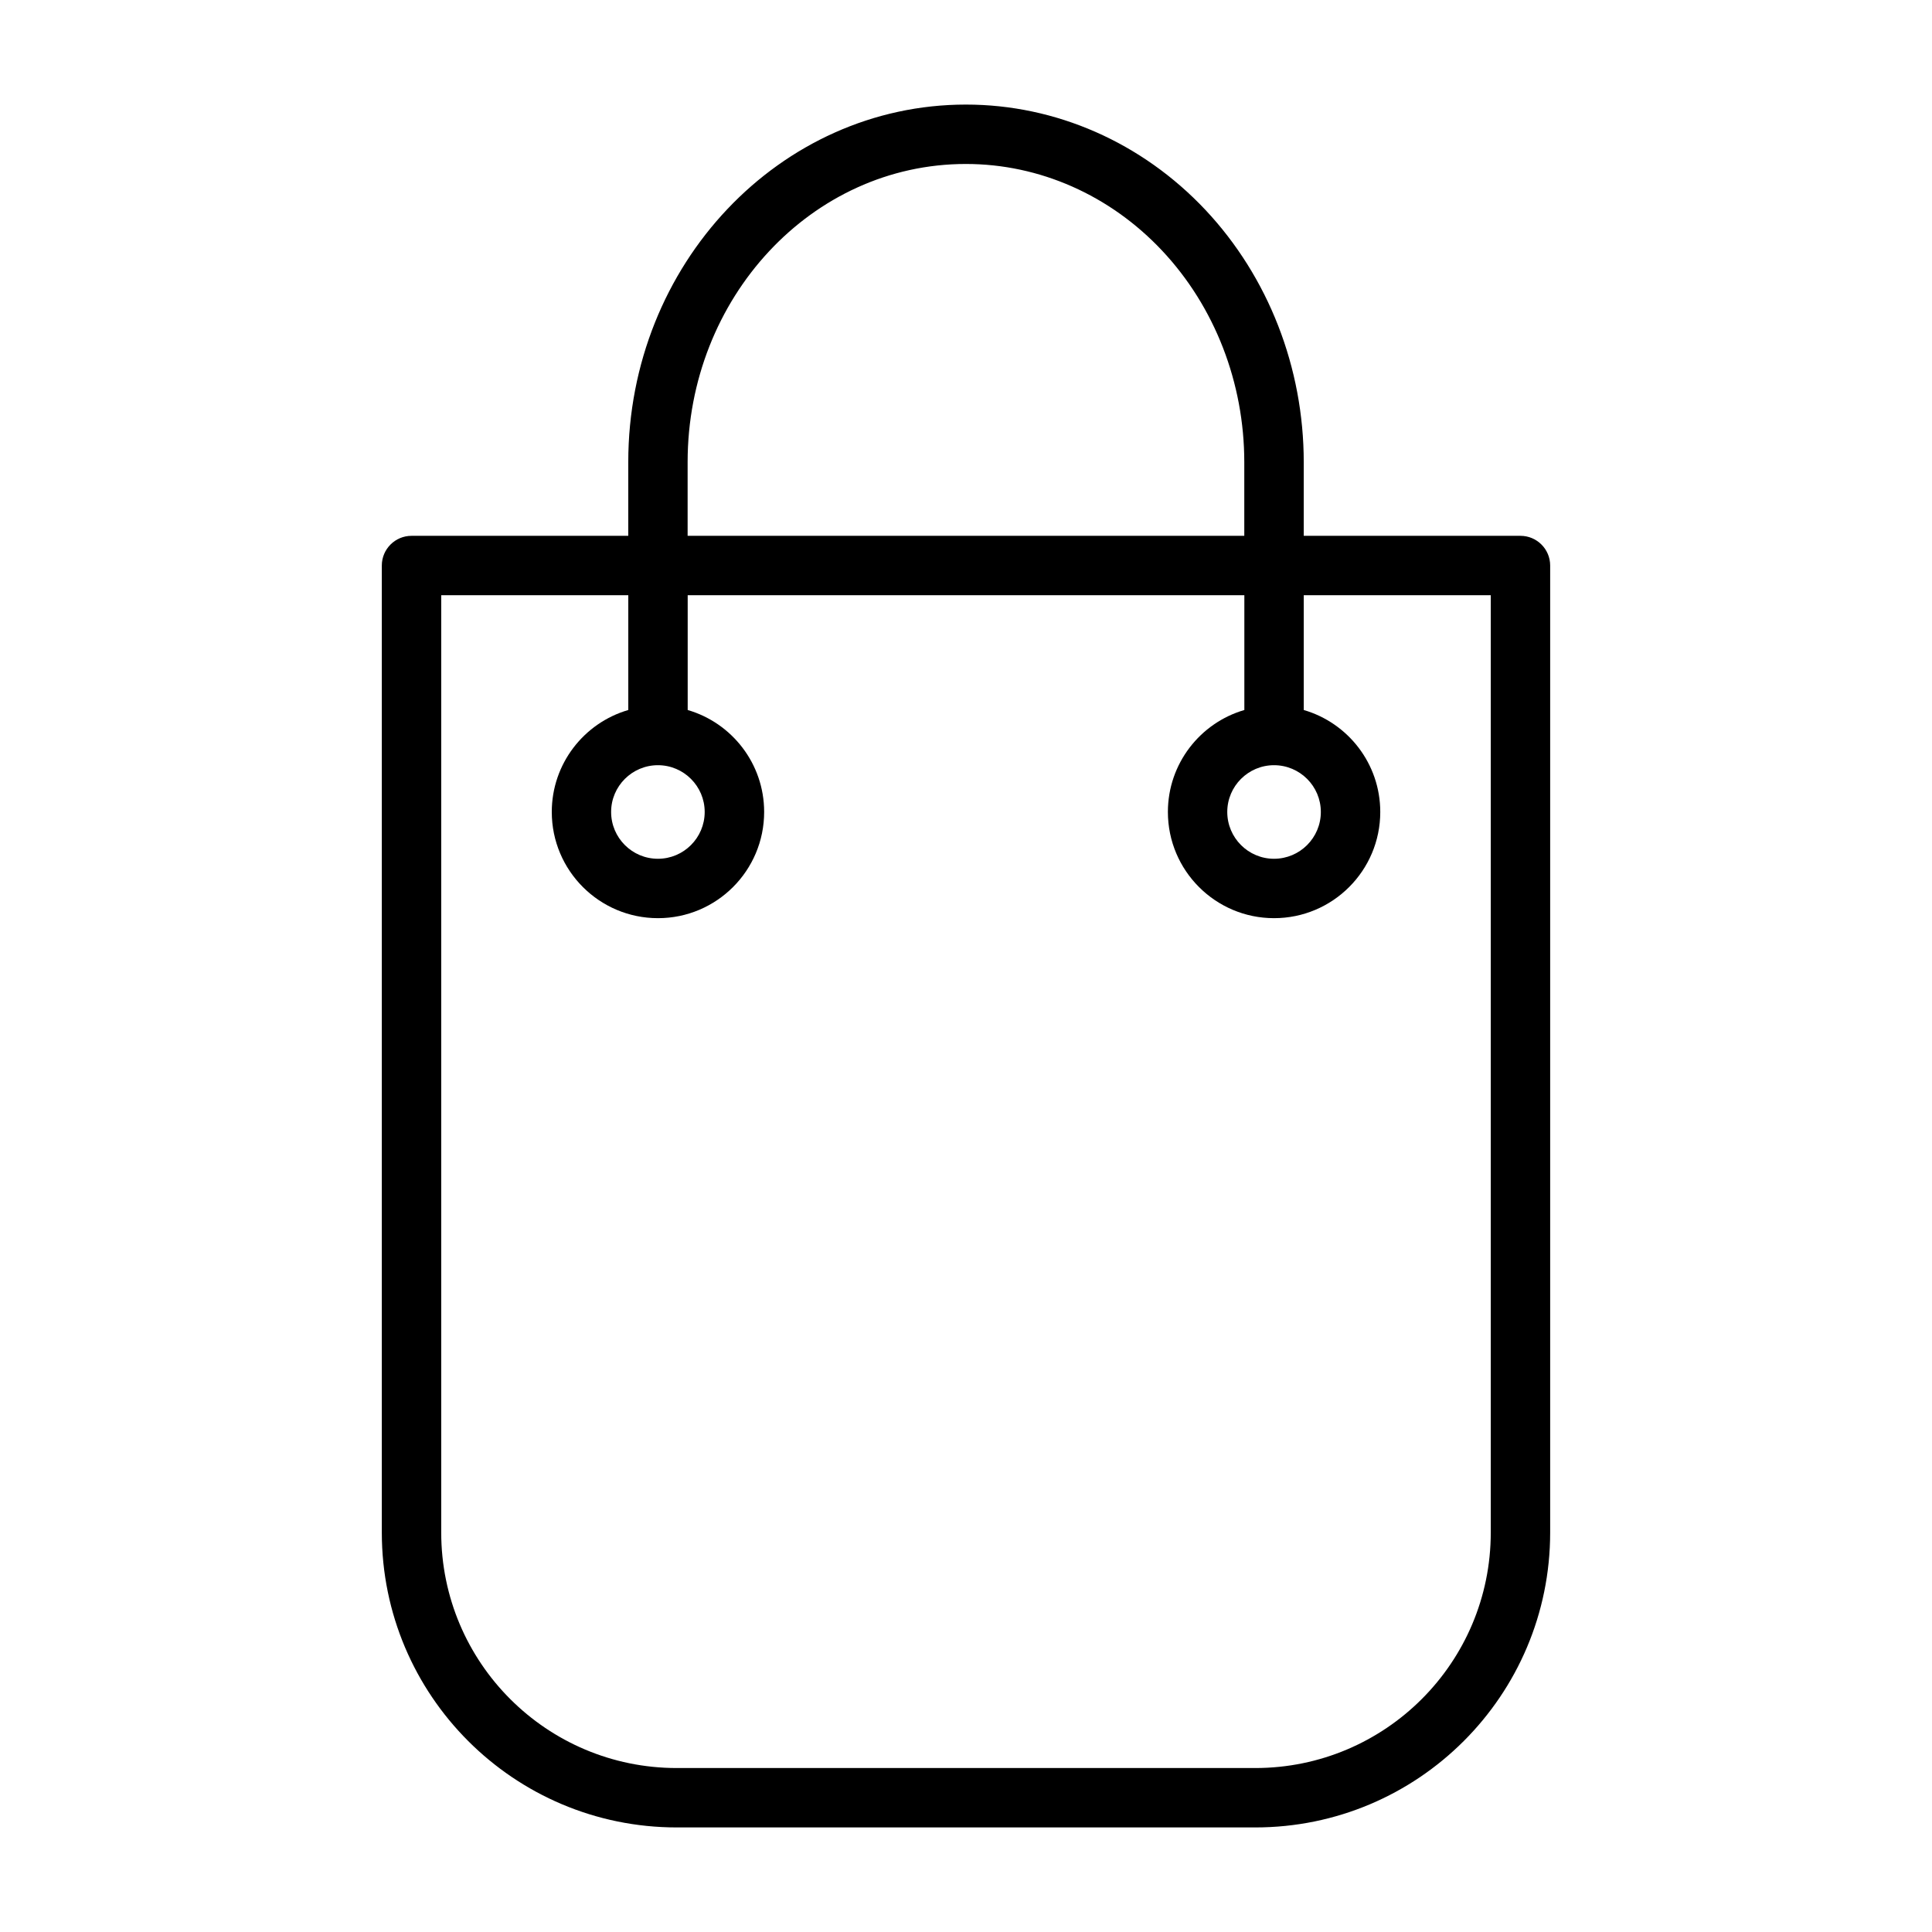
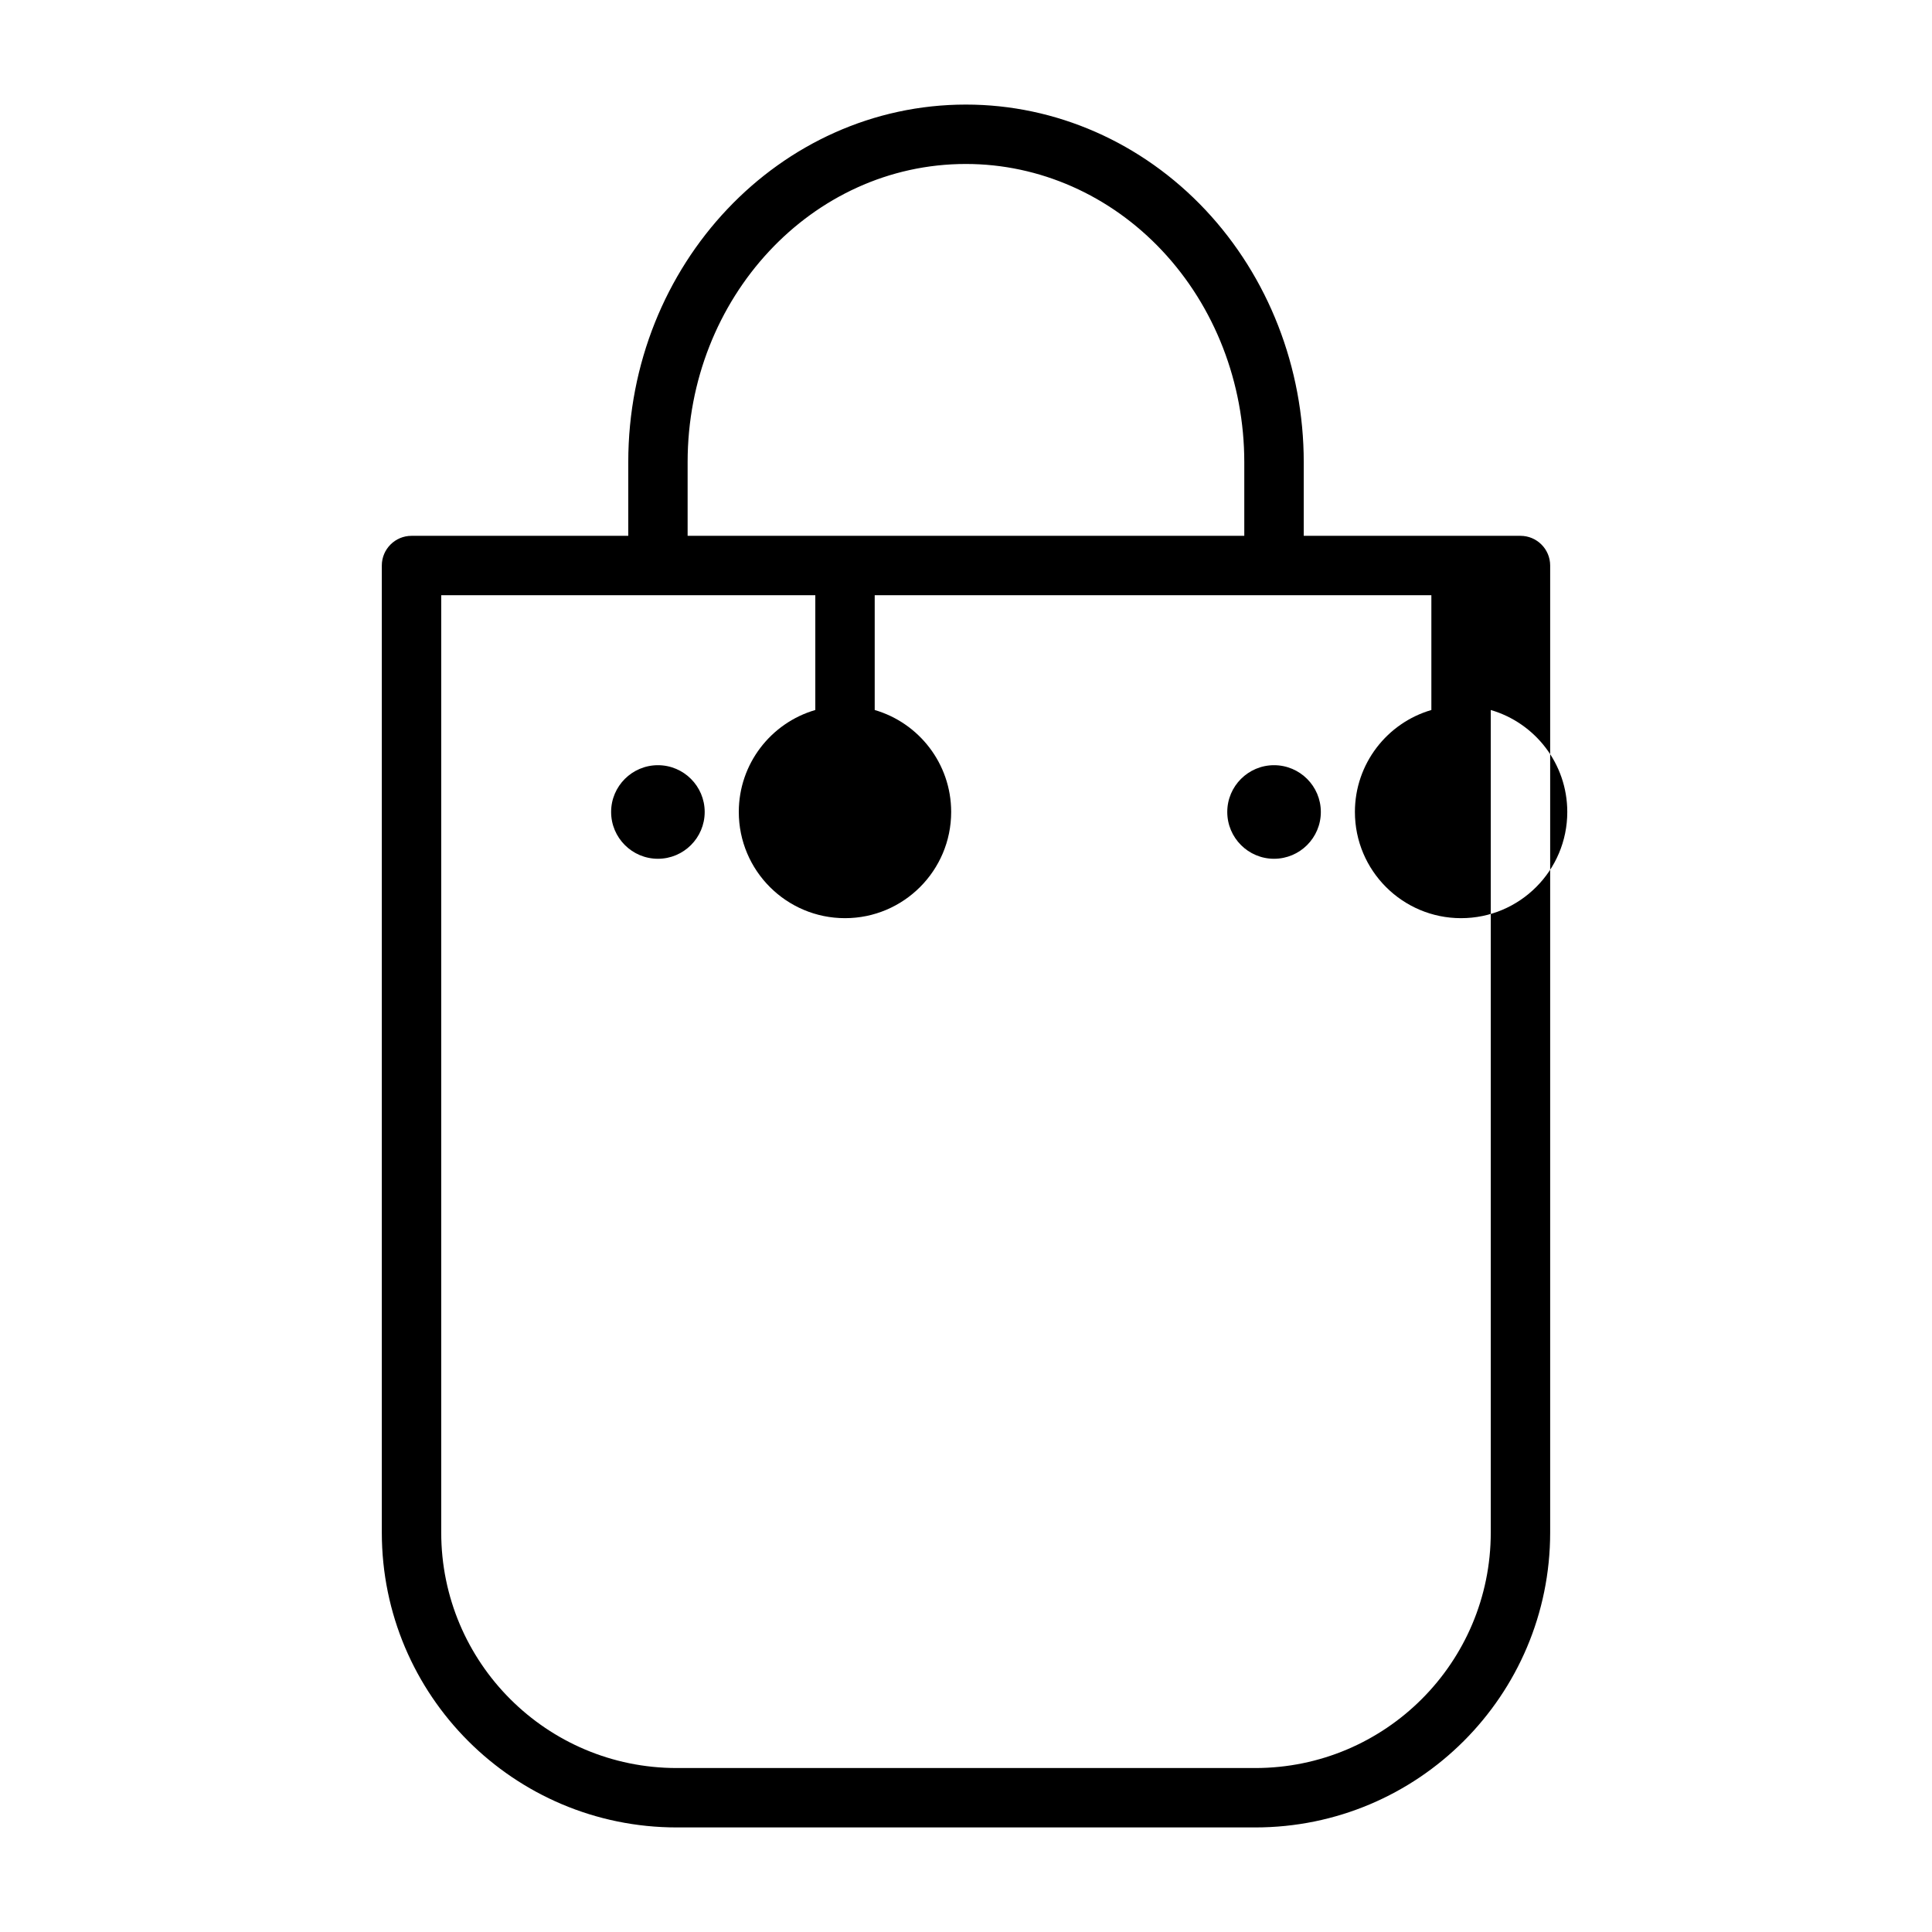
<svg xmlns="http://www.w3.org/2000/svg" fill="#000000" width="800px" height="800px" version="1.1" viewBox="144 144 512 512">
-   <path d="m310.49 286h-57.434c-4.344 0-7.871 3.527-7.871 7.871v256.25c0 43.172 35 78.168 78.168 78.168h153.29c43.172 0 78.168-35 78.168-78.168v-256.25c0-4.344-3.527-7.871-7.871-7.871h-57.434v-19.508c0-25.082-9.383-49.105-26.039-66.848-16.832-17.902-39.676-27.93-63.465-27.93h-0.031c-49.277 0-89.473 42.289-89.473 94.746v19.539zm0 15.742h-49.562v248.38c0 34.48 27.945 62.426 62.426 62.426h153.29c34.48 0 62.426-27.945 62.426-62.426v-248.38h-49.562v30.418c11.715 3.402 20.277 14.219 20.277 27.016 0 15.539-12.609 28.148-28.148 28.148-15.523 0-28.133-12.609-28.133-28.148 0-12.801 8.566-23.617 20.262-27.016v-30.418h-147.52v30.418c11.699 3.402 20.262 14.219 20.262 27.016 0 15.539-12.609 28.148-28.133 28.148-15.539 0-28.148-12.609-28.148-28.148 0-12.801 8.566-23.617 20.277-27.016v-30.418zm171.14 45.043c6.848 0 12.406 5.559 12.406 12.391 0 6.848-5.559 12.406-12.406 12.406-6.832 0-12.391-5.559-12.391-12.406 0-6.832 5.559-12.391 12.391-12.391zm-163.27 0c6.832 0 12.391 5.559 12.391 12.391 0 6.848-5.559 12.406-12.391 12.406-6.848 0-12.406-5.559-12.406-12.406 0-6.832 5.559-12.391 12.406-12.391zm155.39-60.789v-19.508c0-21.02-7.809-41.203-21.773-56.066-13.793-14.688-32.48-22.969-51.988-22.969h-0.031c-40.855 0-73.73 35.504-73.73 79.004v19.539z" fill-rule="evenodd" />
+   <path d="m310.49 286h-57.434c-4.344 0-7.871 3.527-7.871 7.871v256.25c0 43.172 35 78.168 78.168 78.168h153.29c43.172 0 78.168-35 78.168-78.168v-256.25c0-4.344-3.527-7.871-7.871-7.871h-57.434v-19.508c0-25.082-9.383-49.105-26.039-66.848-16.832-17.902-39.676-27.93-63.465-27.93h-0.031c-49.277 0-89.473 42.289-89.473 94.746v19.539zm0 15.742h-49.562v248.38c0 34.48 27.945 62.426 62.426 62.426h153.29c34.48 0 62.426-27.945 62.426-62.426v-248.38v30.418c11.715 3.402 20.277 14.219 20.277 27.016 0 15.539-12.609 28.148-28.148 28.148-15.523 0-28.133-12.609-28.133-28.148 0-12.801 8.566-23.617 20.262-27.016v-30.418h-147.52v30.418c11.699 3.402 20.262 14.219 20.262 27.016 0 15.539-12.609 28.148-28.133 28.148-15.539 0-28.148-12.609-28.148-28.148 0-12.801 8.566-23.617 20.277-27.016v-30.418zm171.14 45.043c6.848 0 12.406 5.559 12.406 12.391 0 6.848-5.559 12.406-12.406 12.406-6.832 0-12.391-5.559-12.391-12.406 0-6.832 5.559-12.391 12.391-12.391zm-163.27 0c6.832 0 12.391 5.559 12.391 12.391 0 6.848-5.559 12.406-12.391 12.406-6.848 0-12.406-5.559-12.406-12.406 0-6.832 5.559-12.391 12.406-12.391zm155.39-60.789v-19.508c0-21.02-7.809-41.203-21.773-56.066-13.793-14.688-32.48-22.969-51.988-22.969h-0.031c-40.855 0-73.73 35.504-73.73 79.004v19.539z" fill-rule="evenodd" />
</svg>